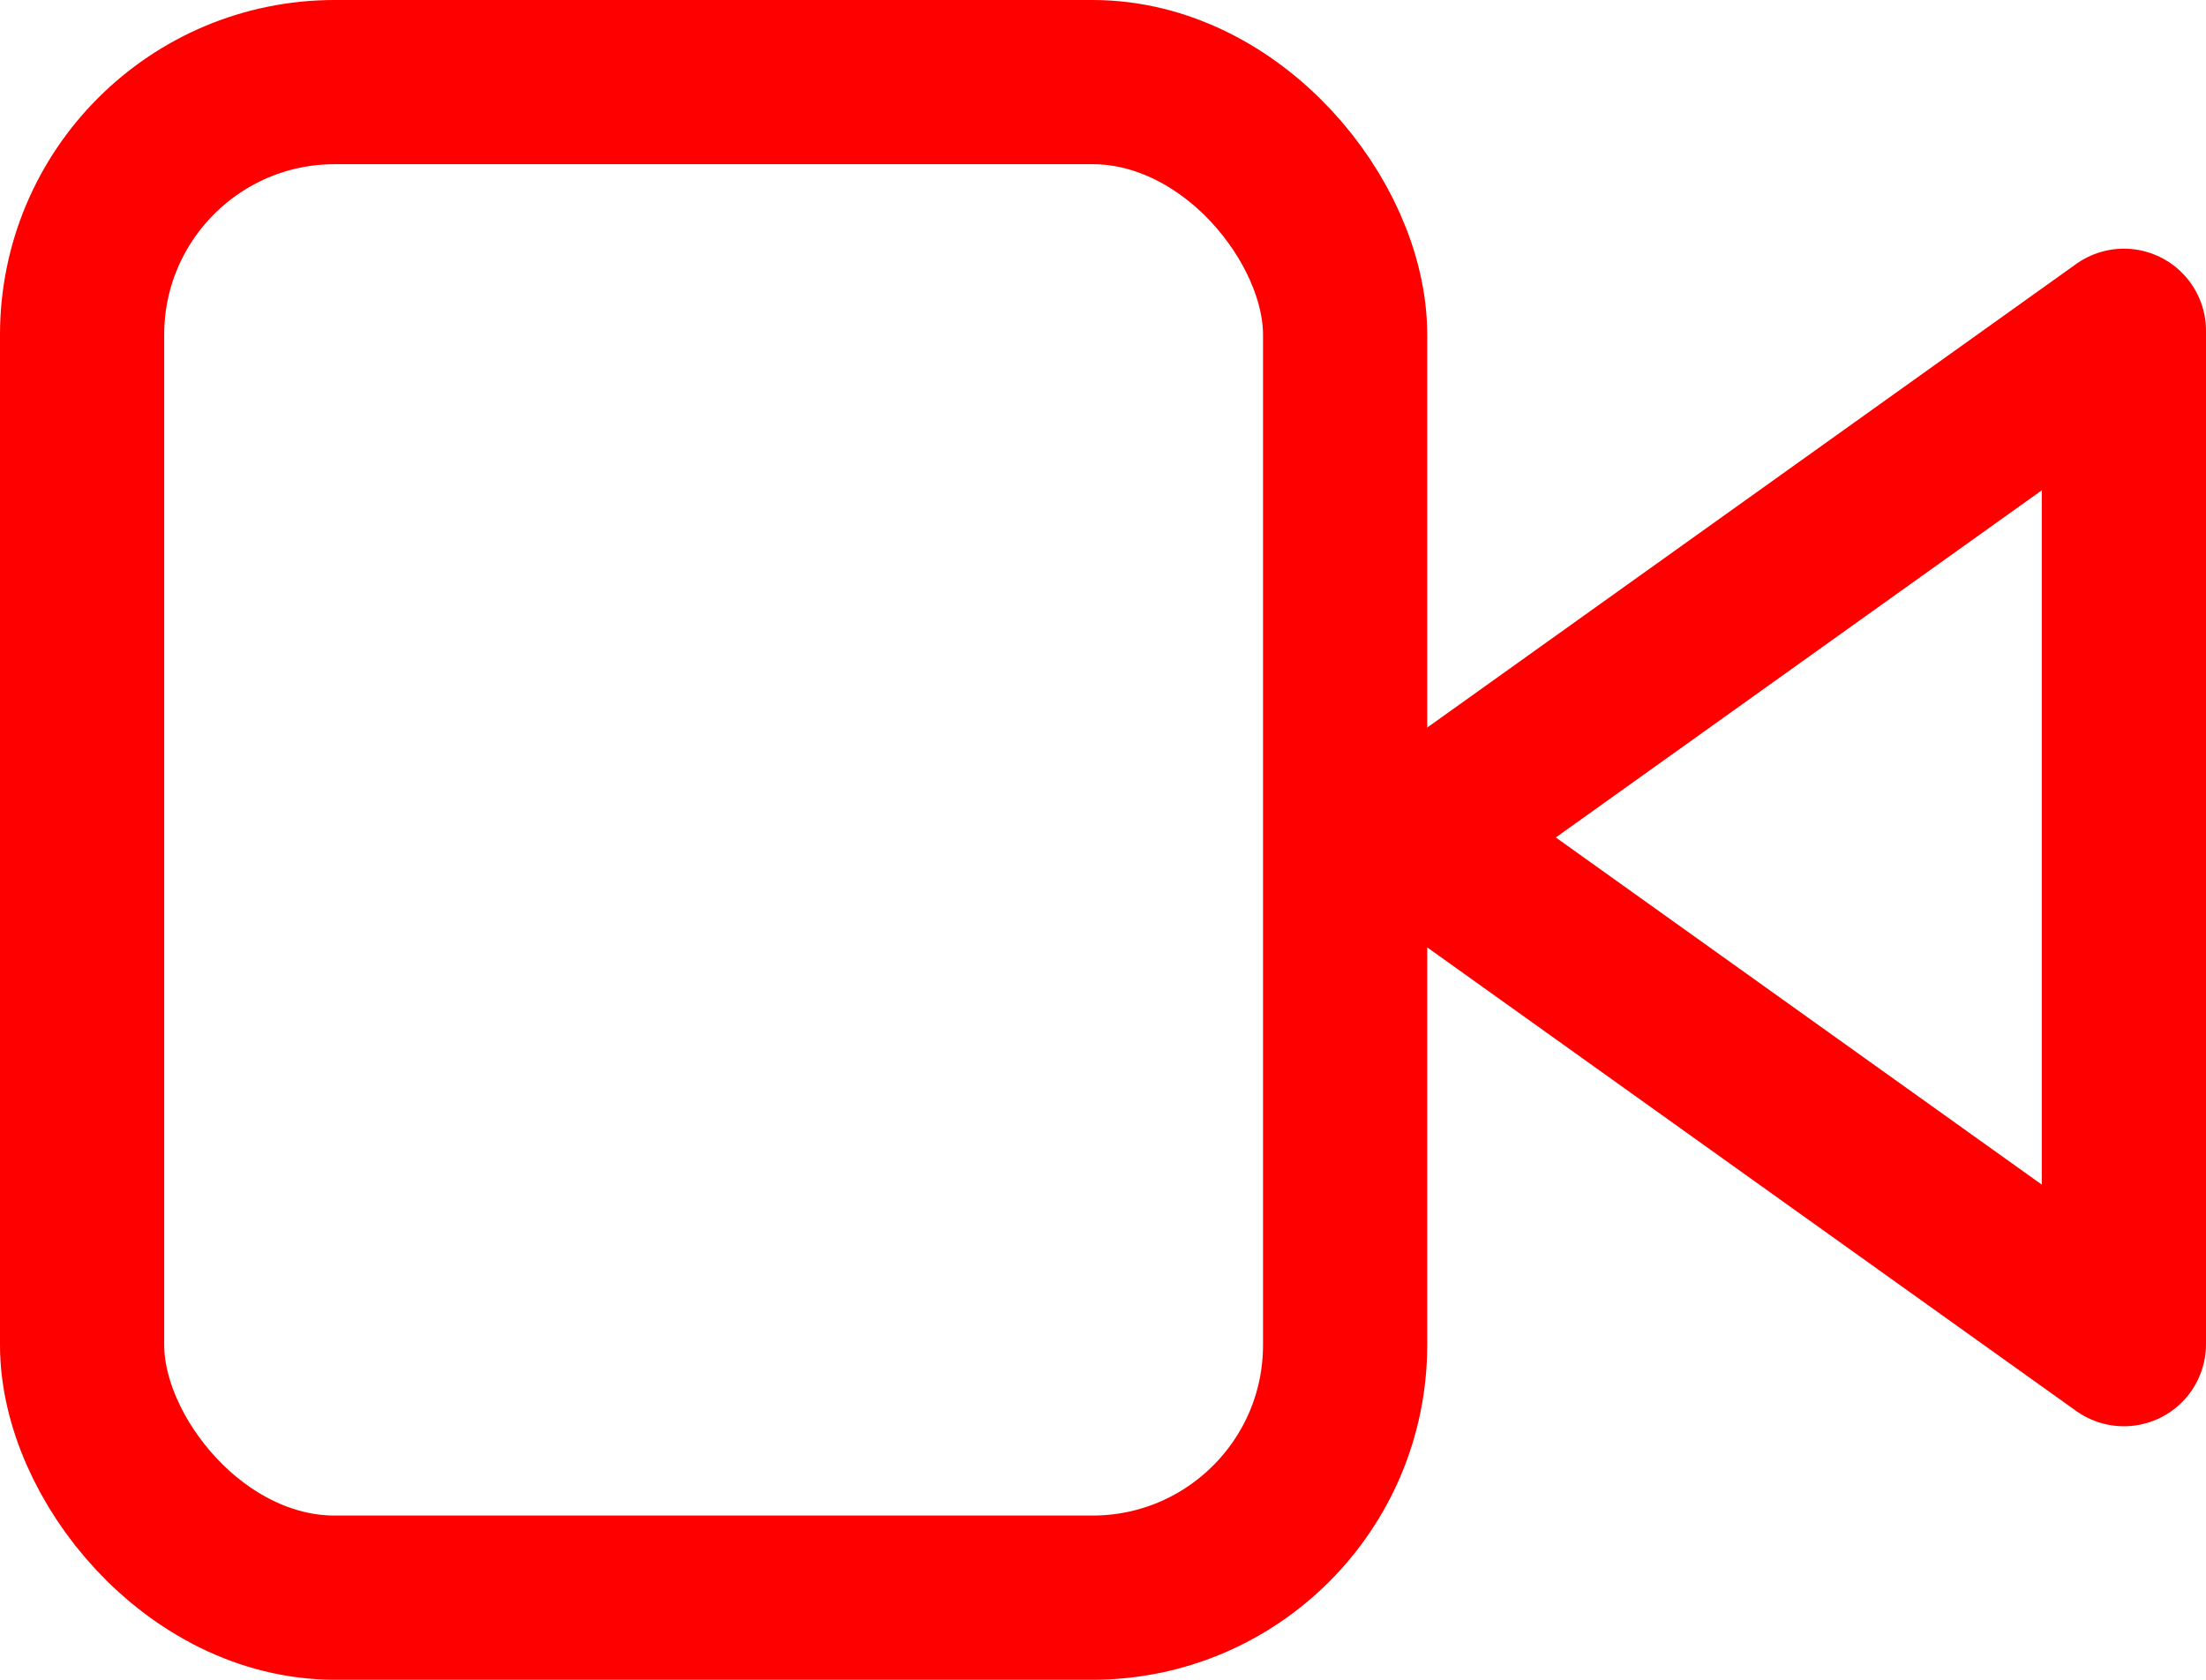
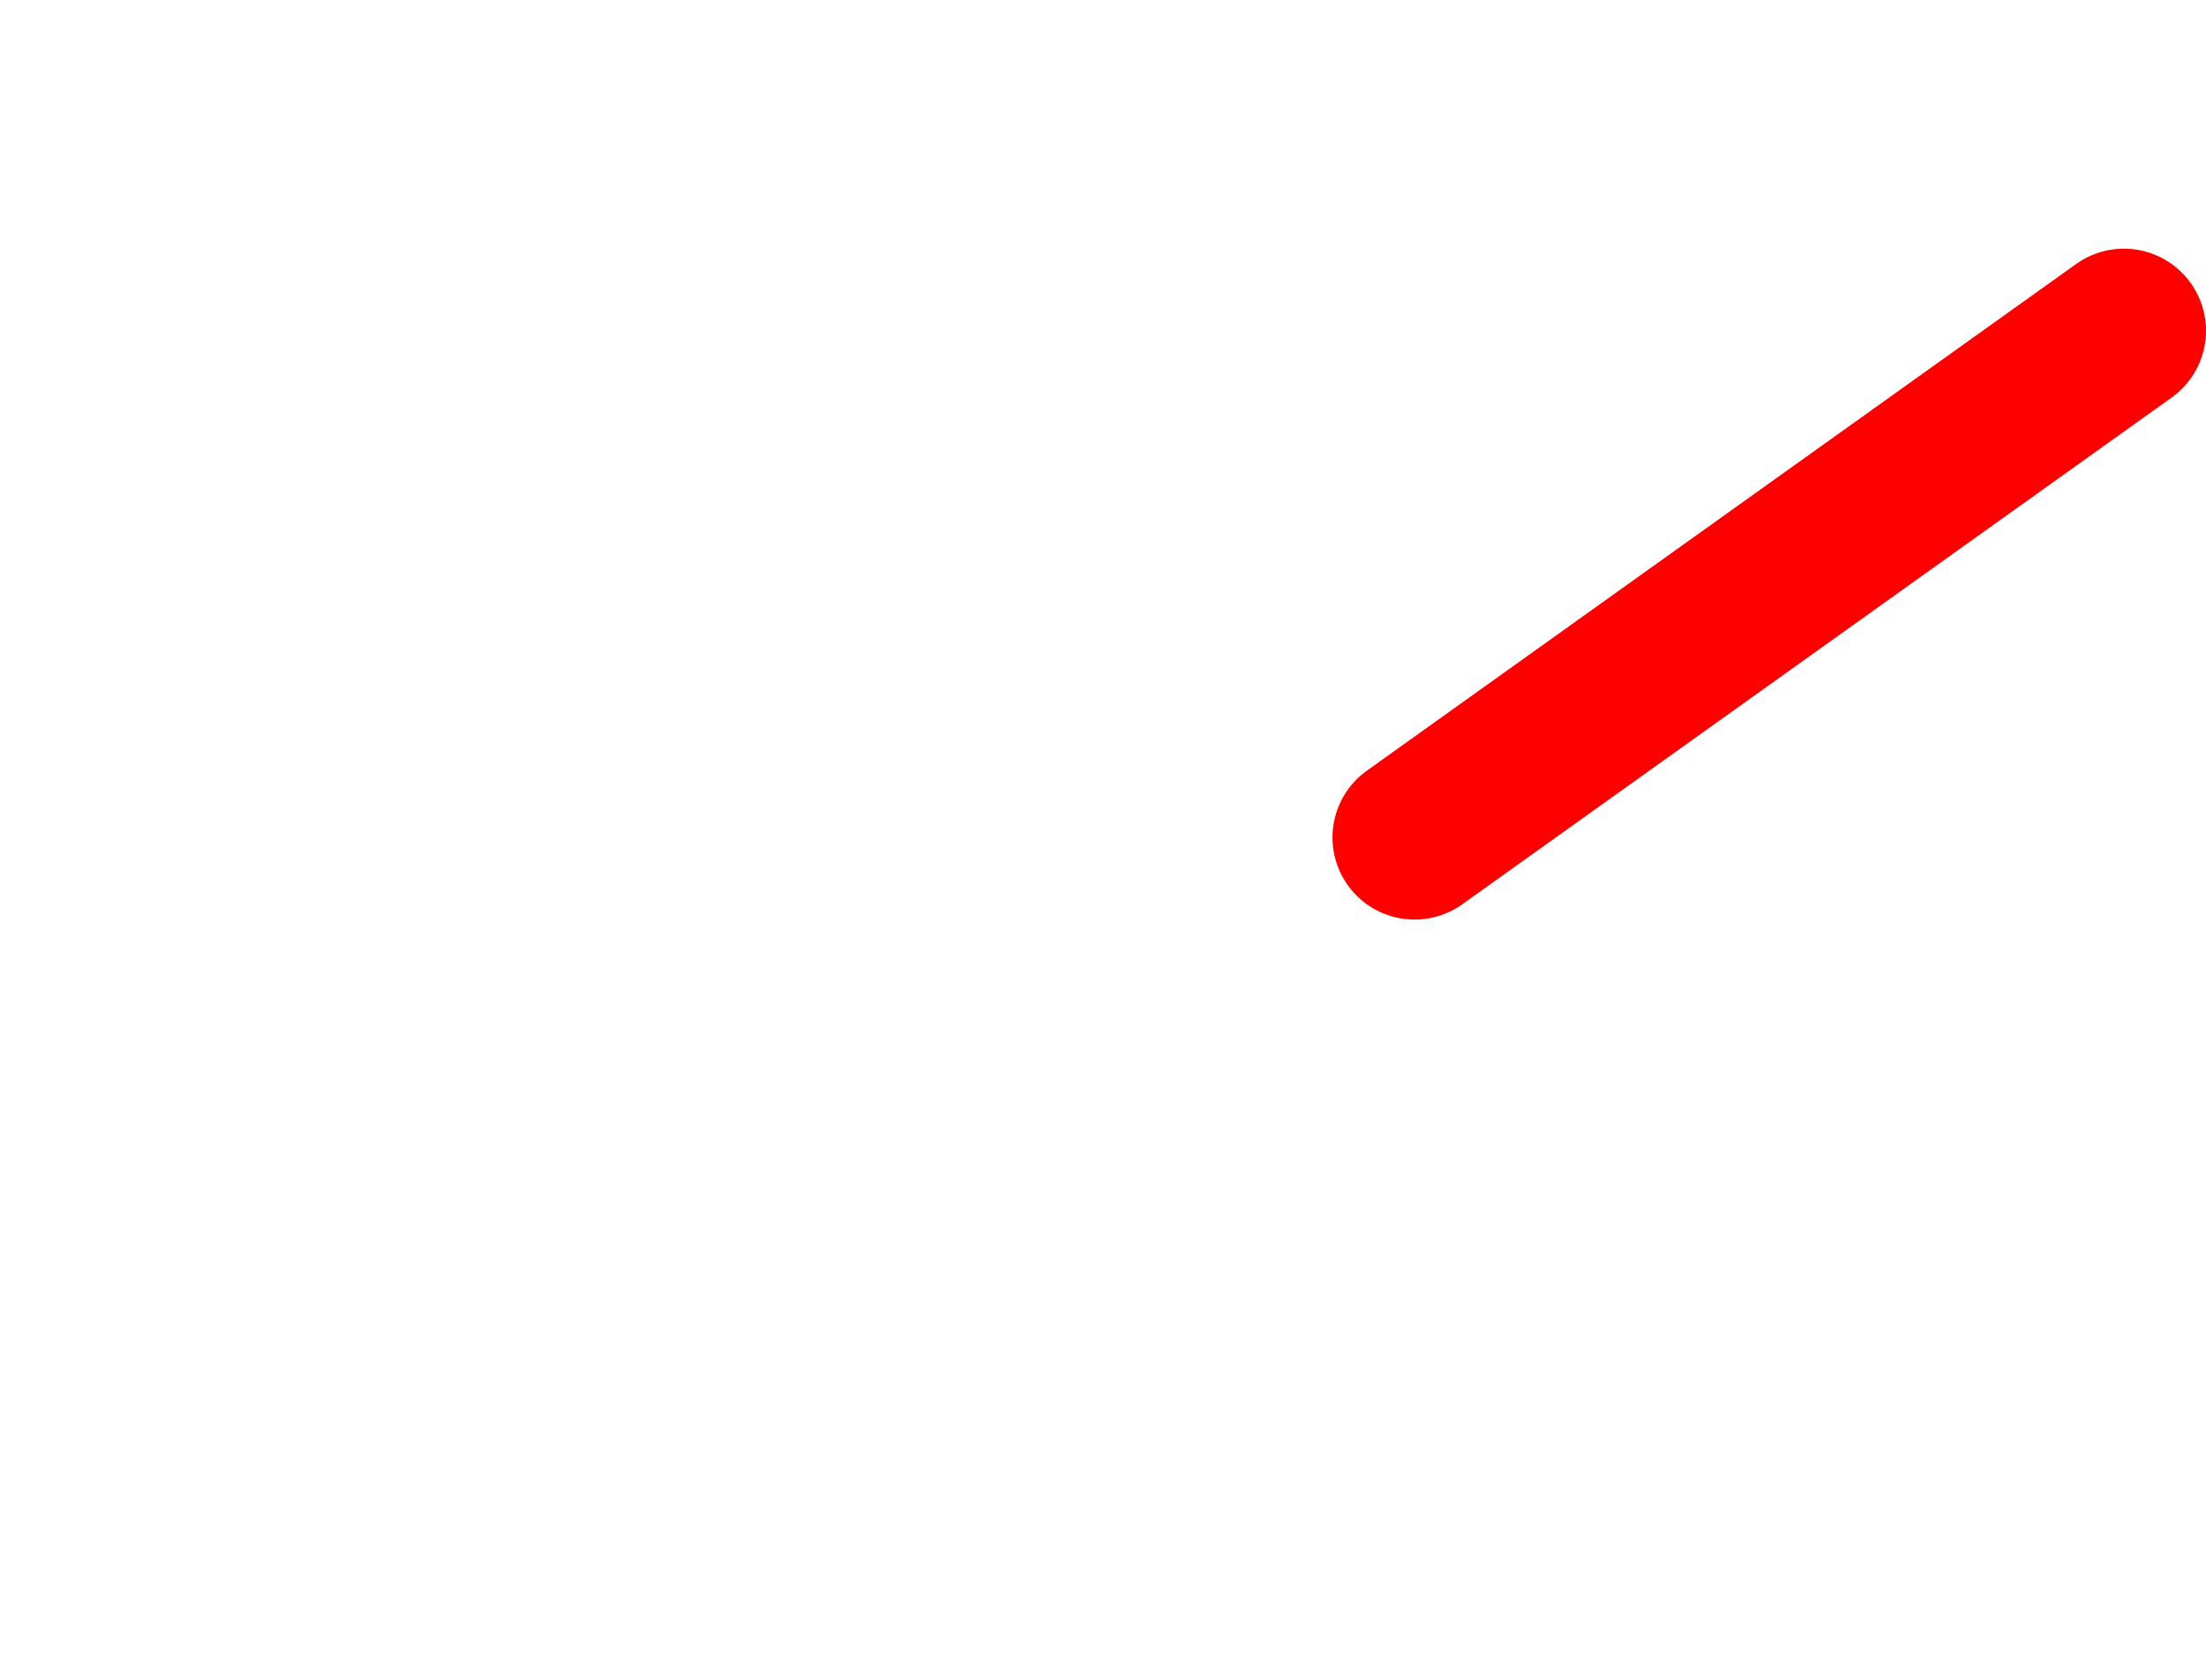
<svg xmlns="http://www.w3.org/2000/svg" width="17.466" height="13.3" viewBox="0 0 17.466 13.3">
  <g id="video_1_" data-name="video (1)" transform="translate(-0.218 -3.948)">
-     <path id="Path_481" data-name="Path 481" d="M21.616,7,16,11.012l5.616,4.012Z" transform="translate(-4.582 -0.433)" fill="none" stroke="#fe0000" stroke-linecap="round" stroke-linejoin="round" stroke-width="1.3" />
-     <rect id="Rectangle_191" data-name="Rectangle 191" width="10" height="12" rx="2" transform="translate(0.868 4.598)" fill="none" stroke="#fe0000" stroke-linecap="round" stroke-linejoin="round" stroke-width="1.3" />
+     <path id="Path_481" data-name="Path 481" d="M21.616,7,16,11.012Z" transform="translate(-4.582 -0.433)" fill="none" stroke="#fe0000" stroke-linecap="round" stroke-linejoin="round" stroke-width="1.3" />
  </g>
</svg>